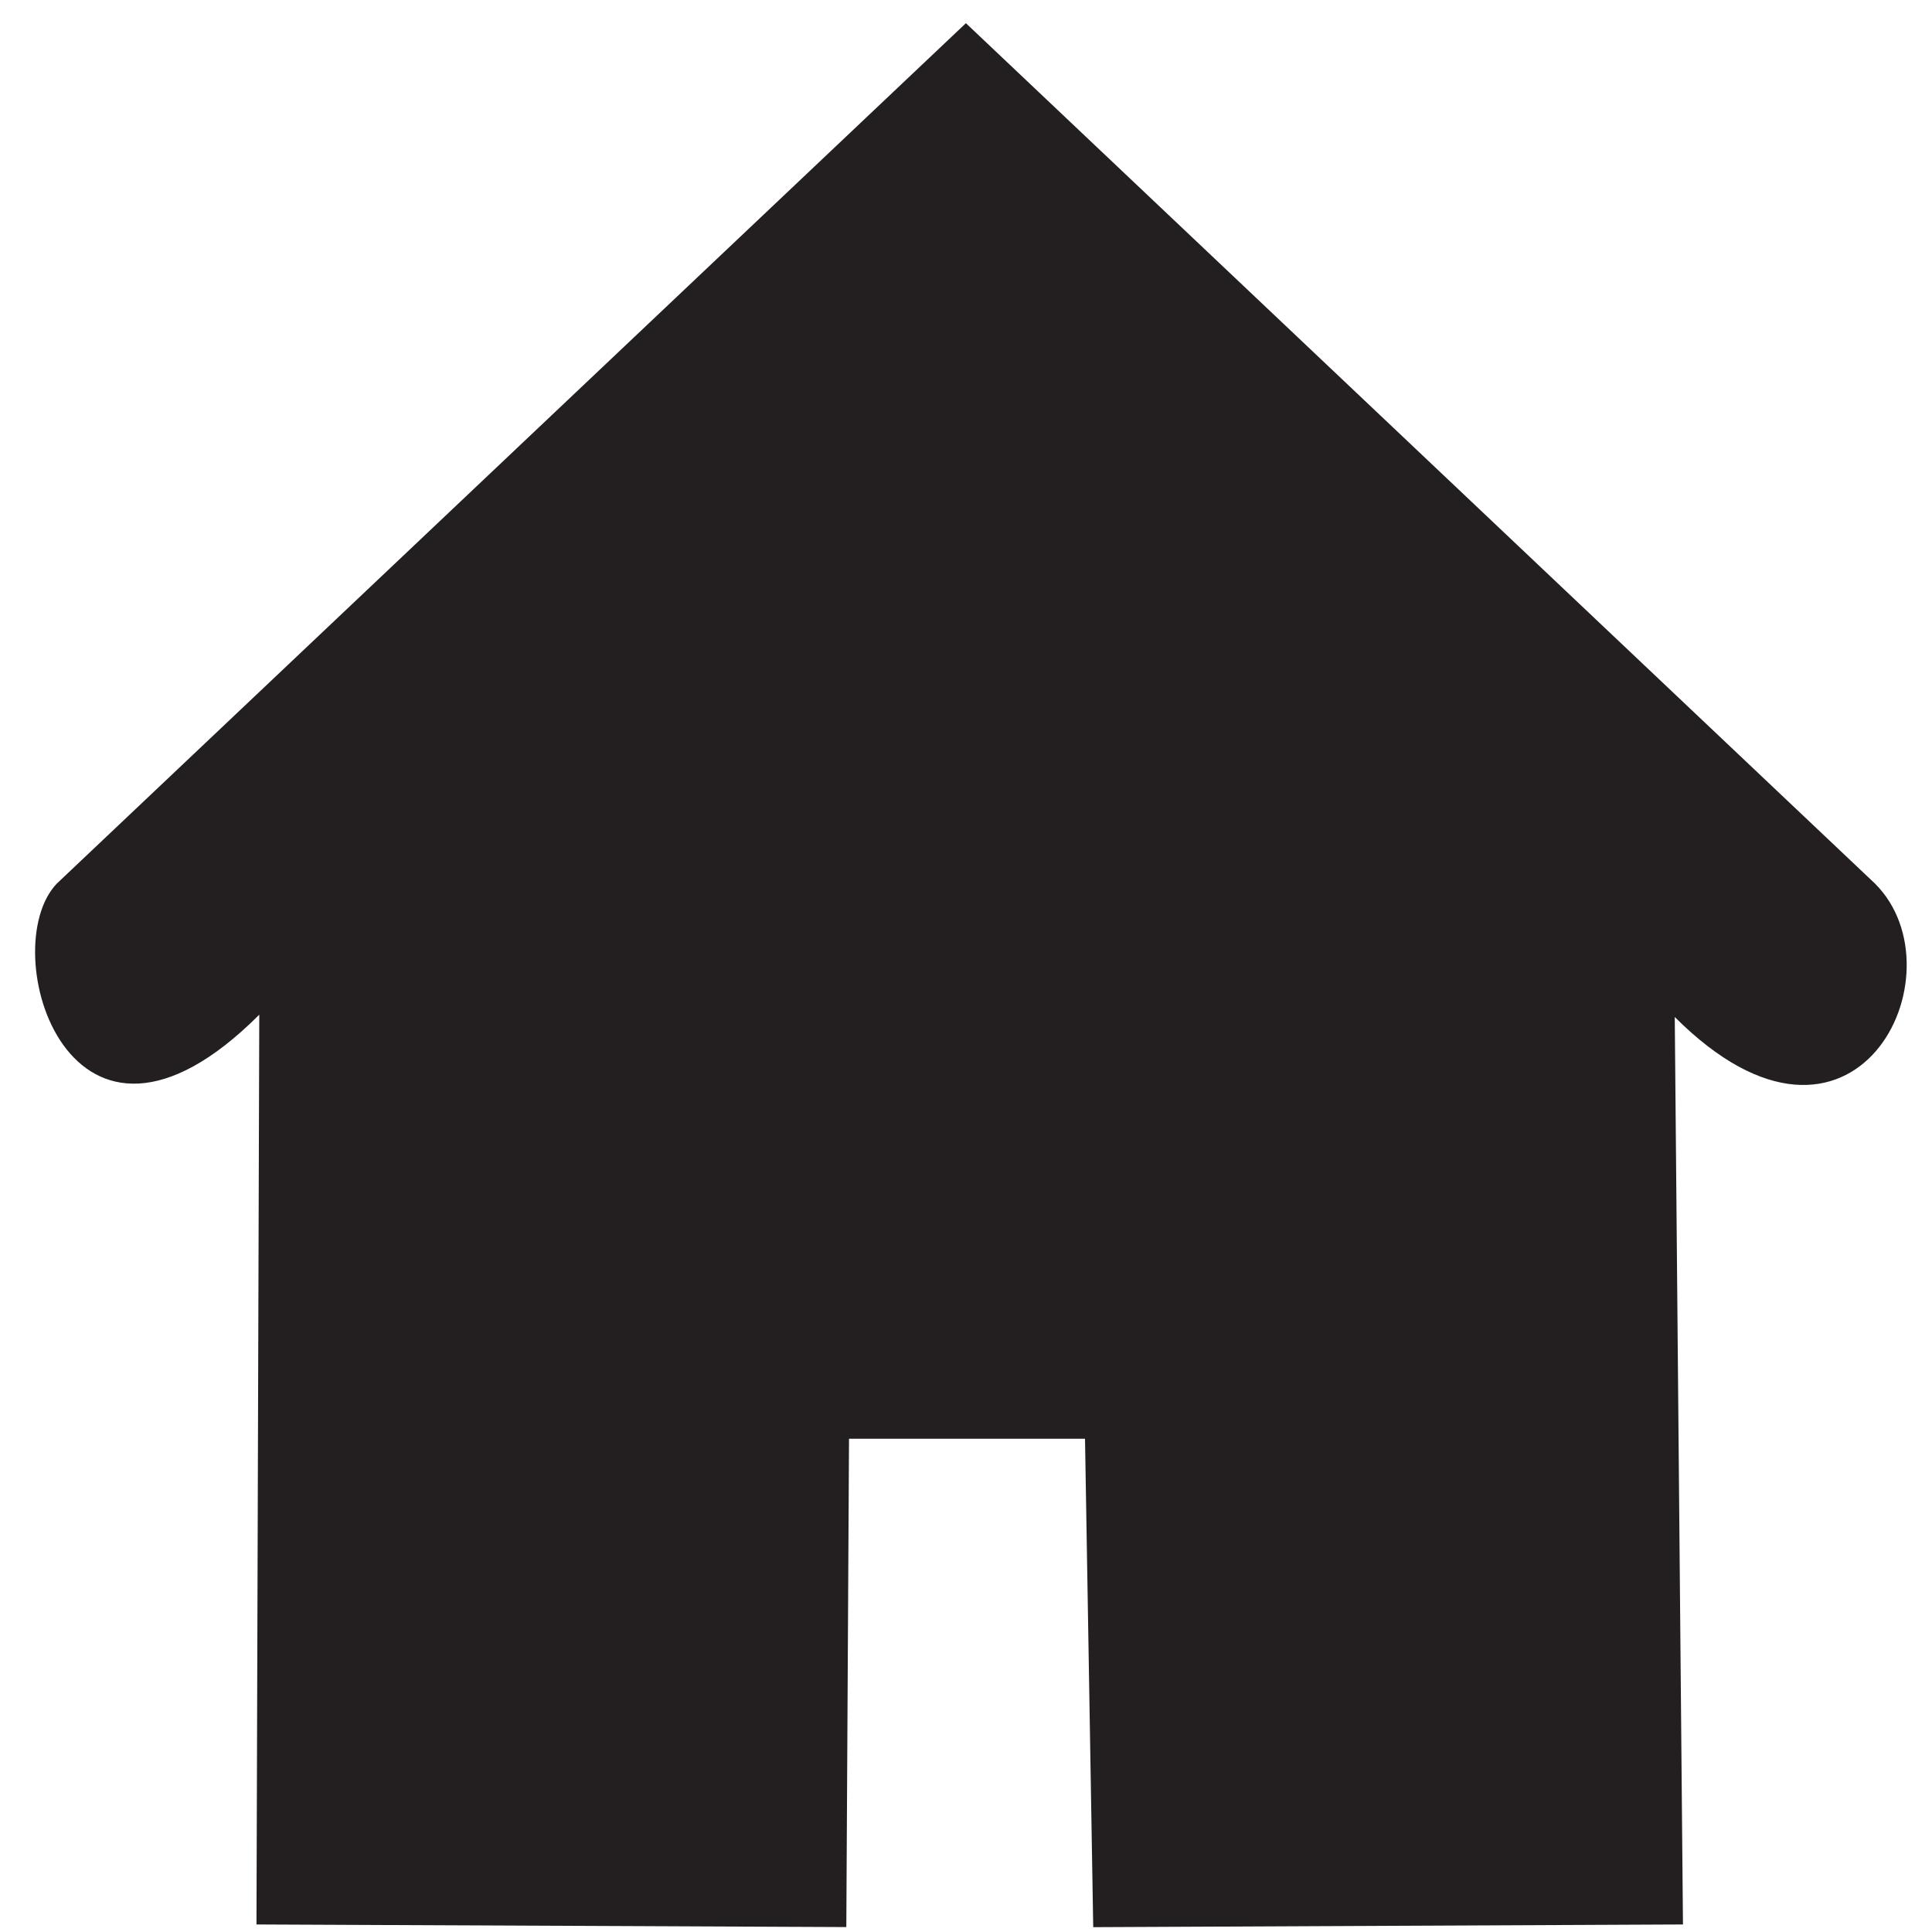
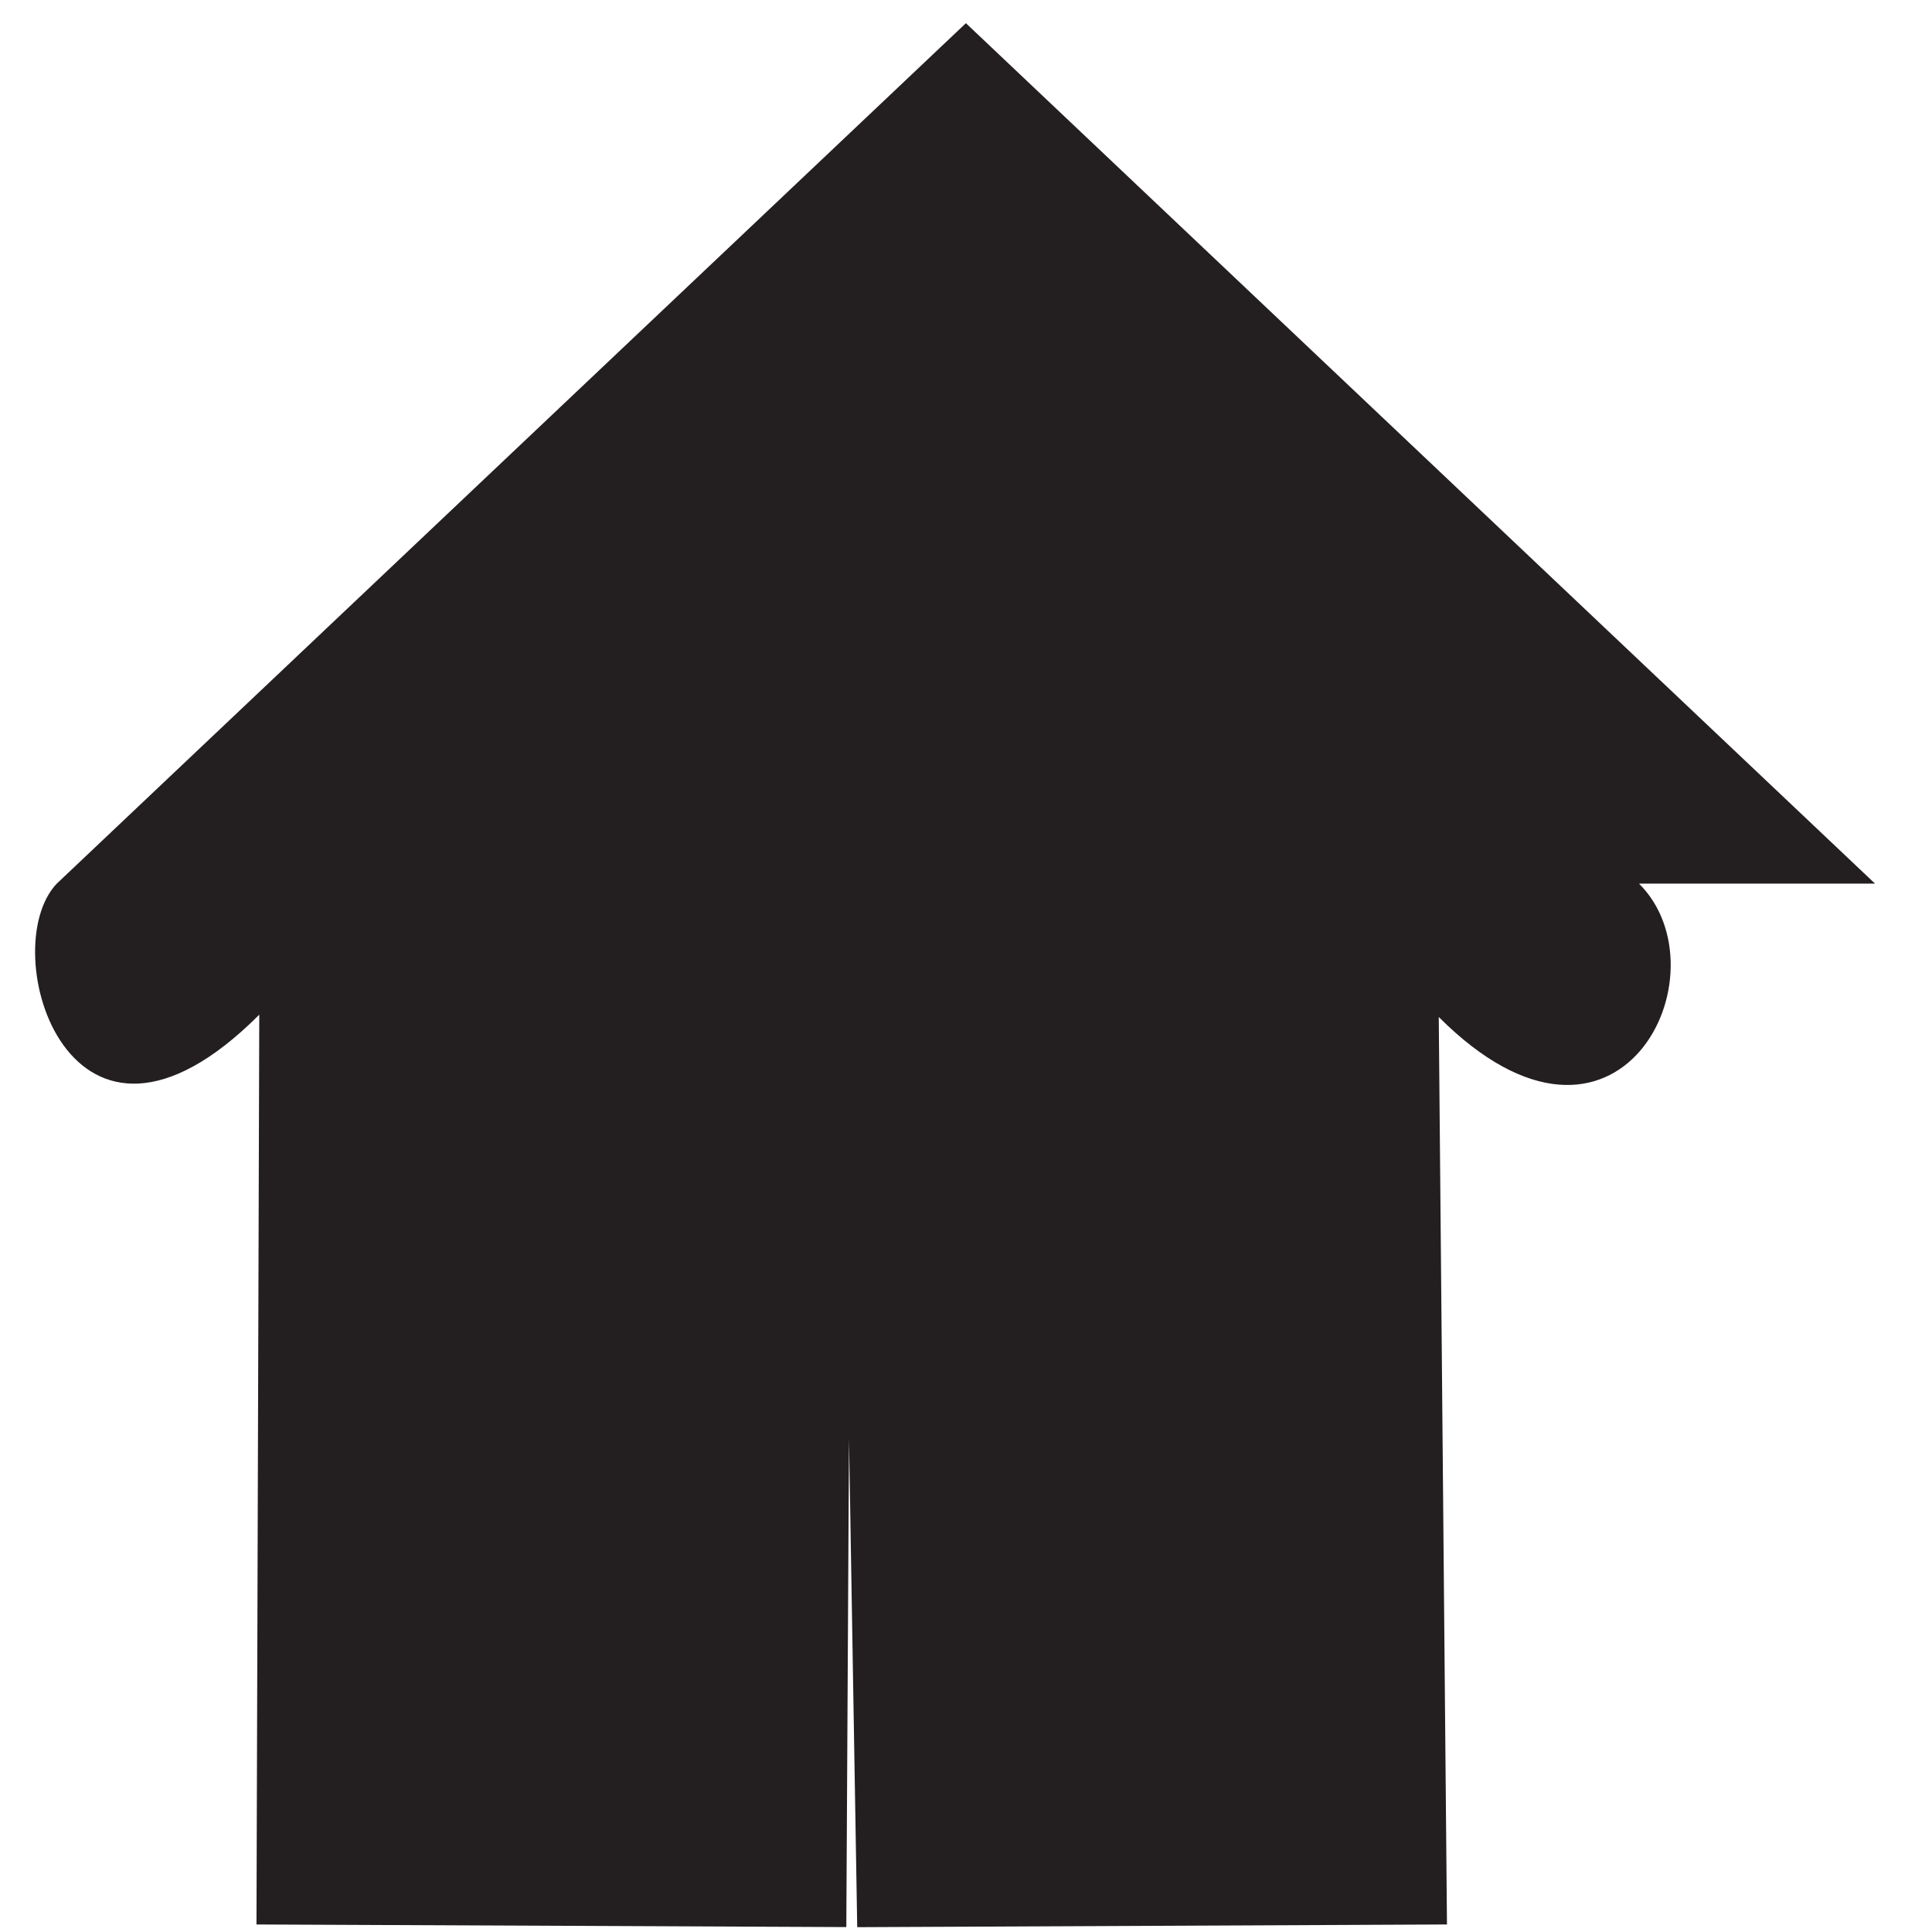
<svg xmlns="http://www.w3.org/2000/svg" xml:space="preserve" version="1.0" viewBox="0 0 20 20">
-   <path fill="#231f20" d="M19.41 9.147 9.999.24.588 9.147c-.651.681.132 3.322 2.096 1.357l-.029 9.418 6.106.027.028-5.055h2.443l.085 5.056 6.105-.028-.085-9.394c1.863 1.863 2.997-.46 2.073-1.381z" />
+   <path fill="#231f20" d="M19.41 9.147 9.999.24.588 9.147c-.651.681.132 3.322 2.096 1.357l-.029 9.418 6.106.027.028-5.055l.085 5.056 6.105-.028-.085-9.394c1.863 1.863 2.997-.46 2.073-1.381z" />
</svg>